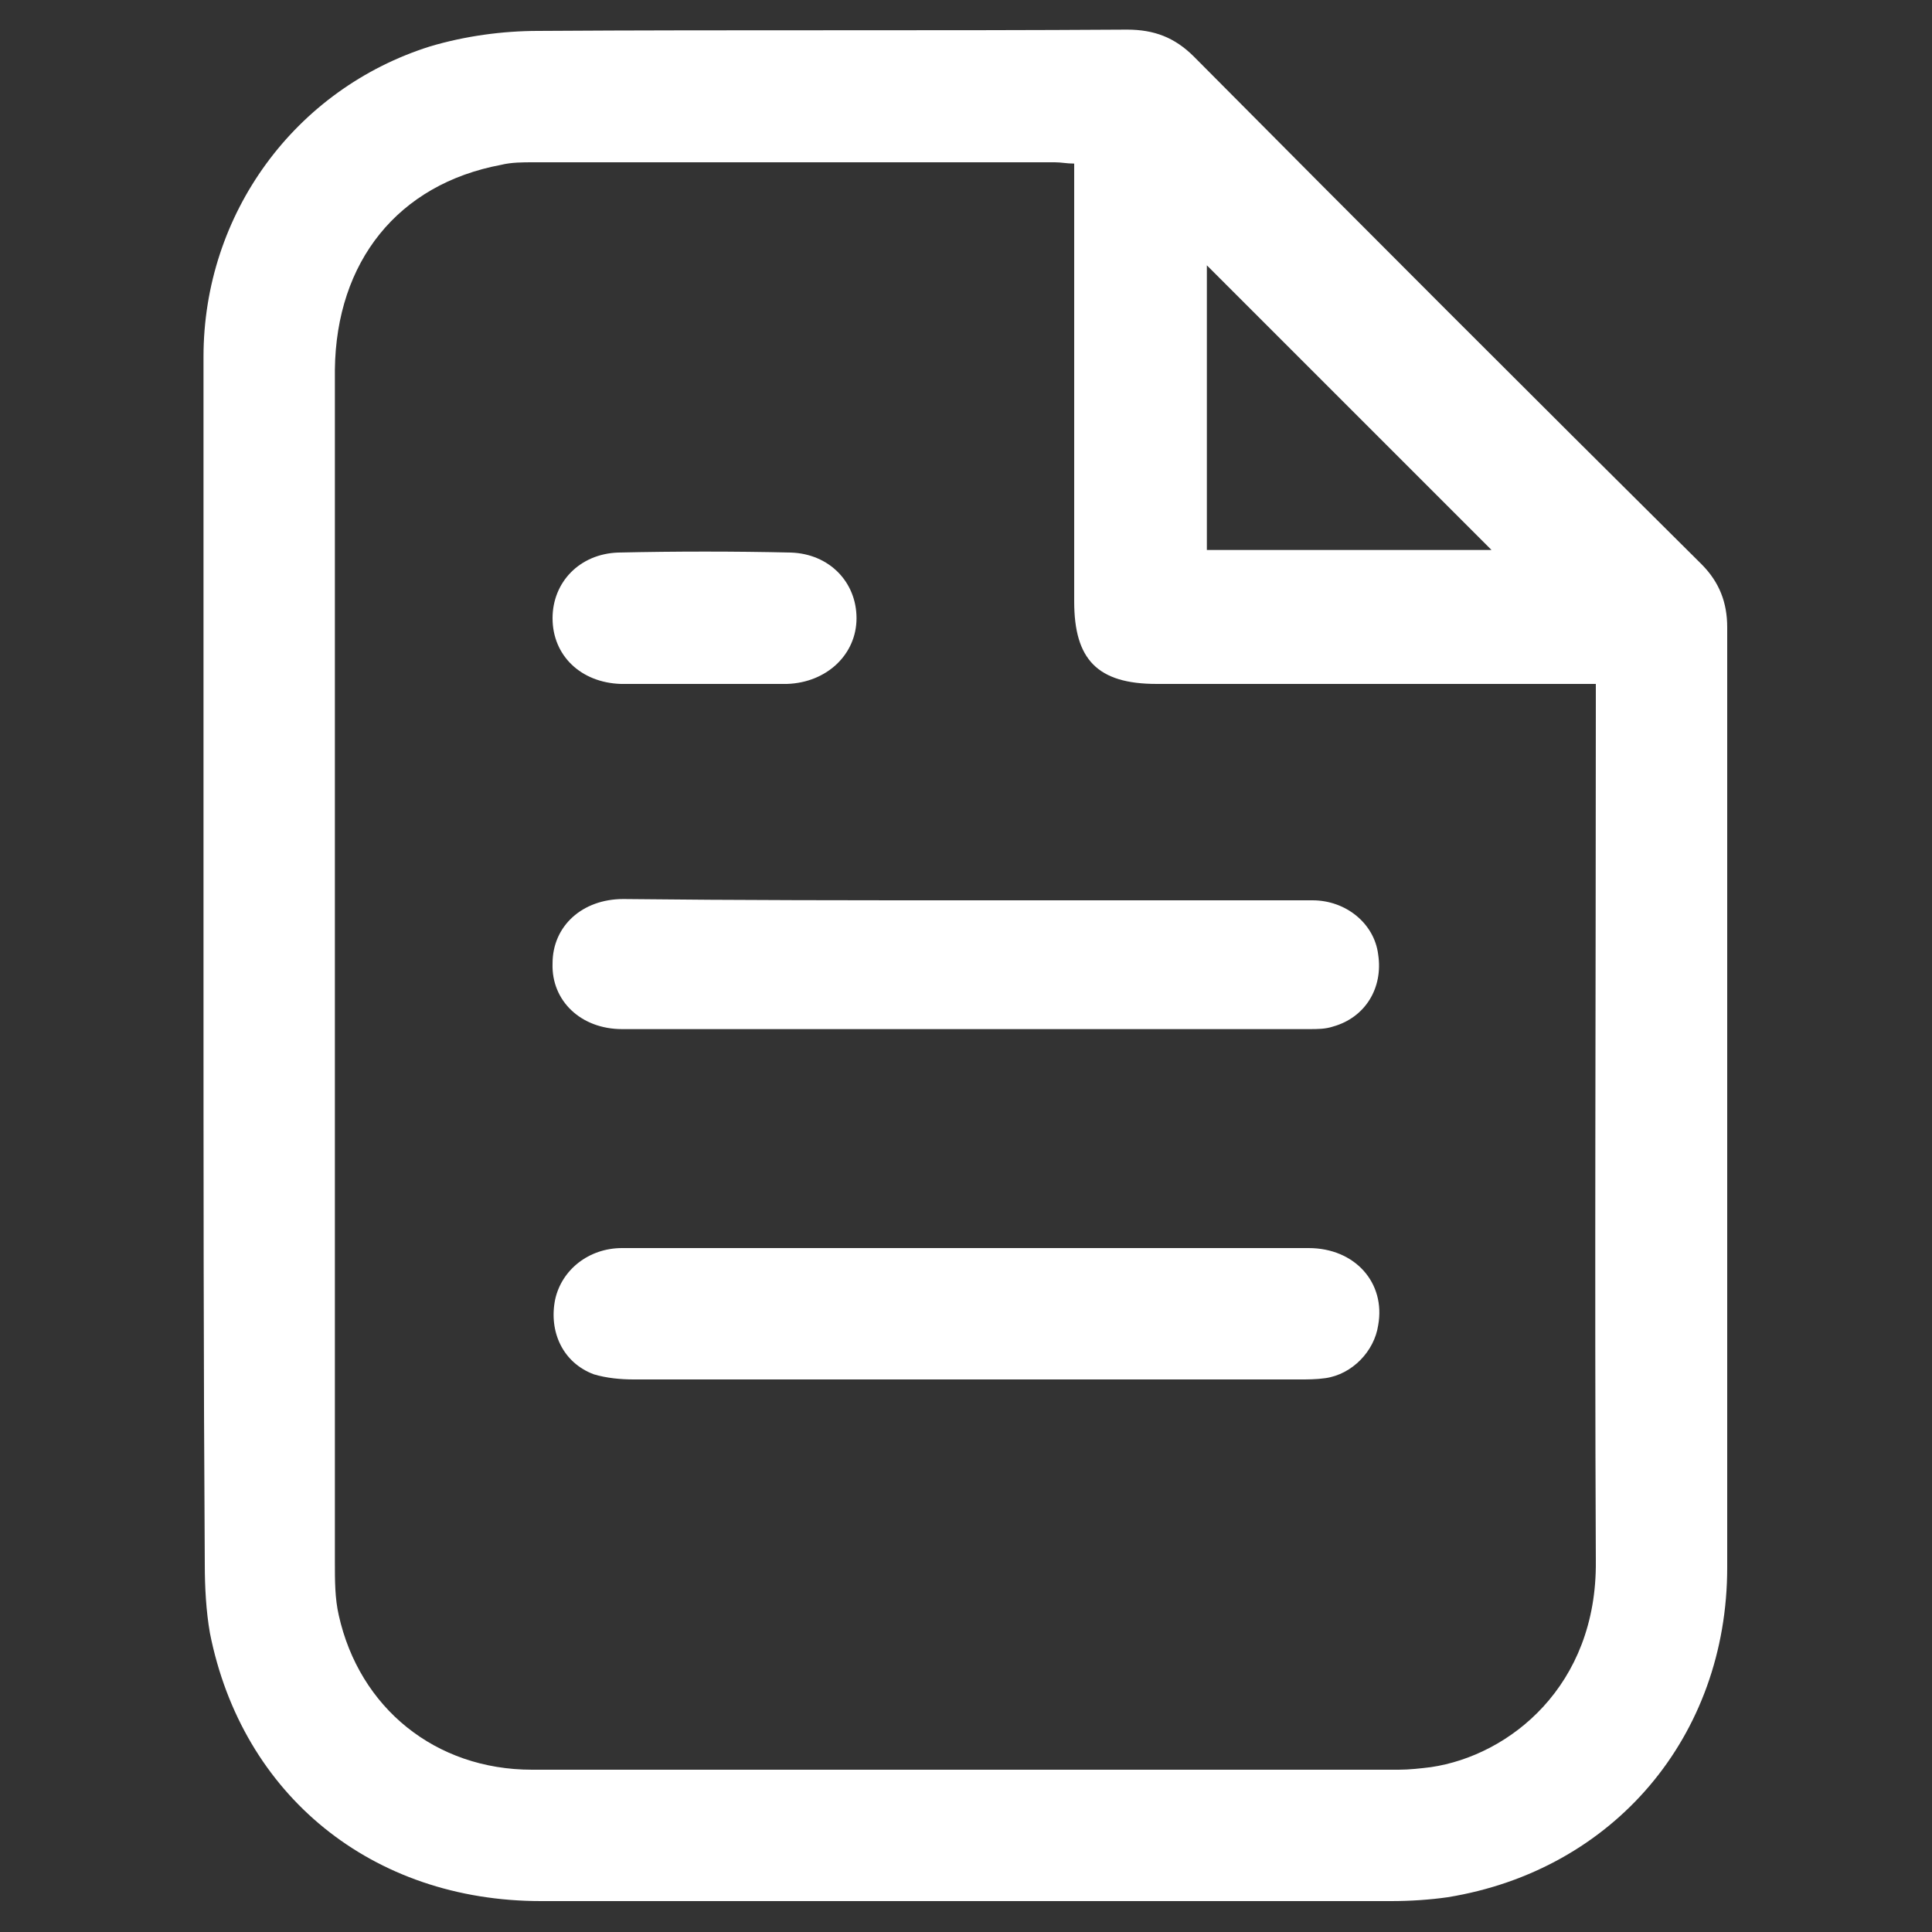
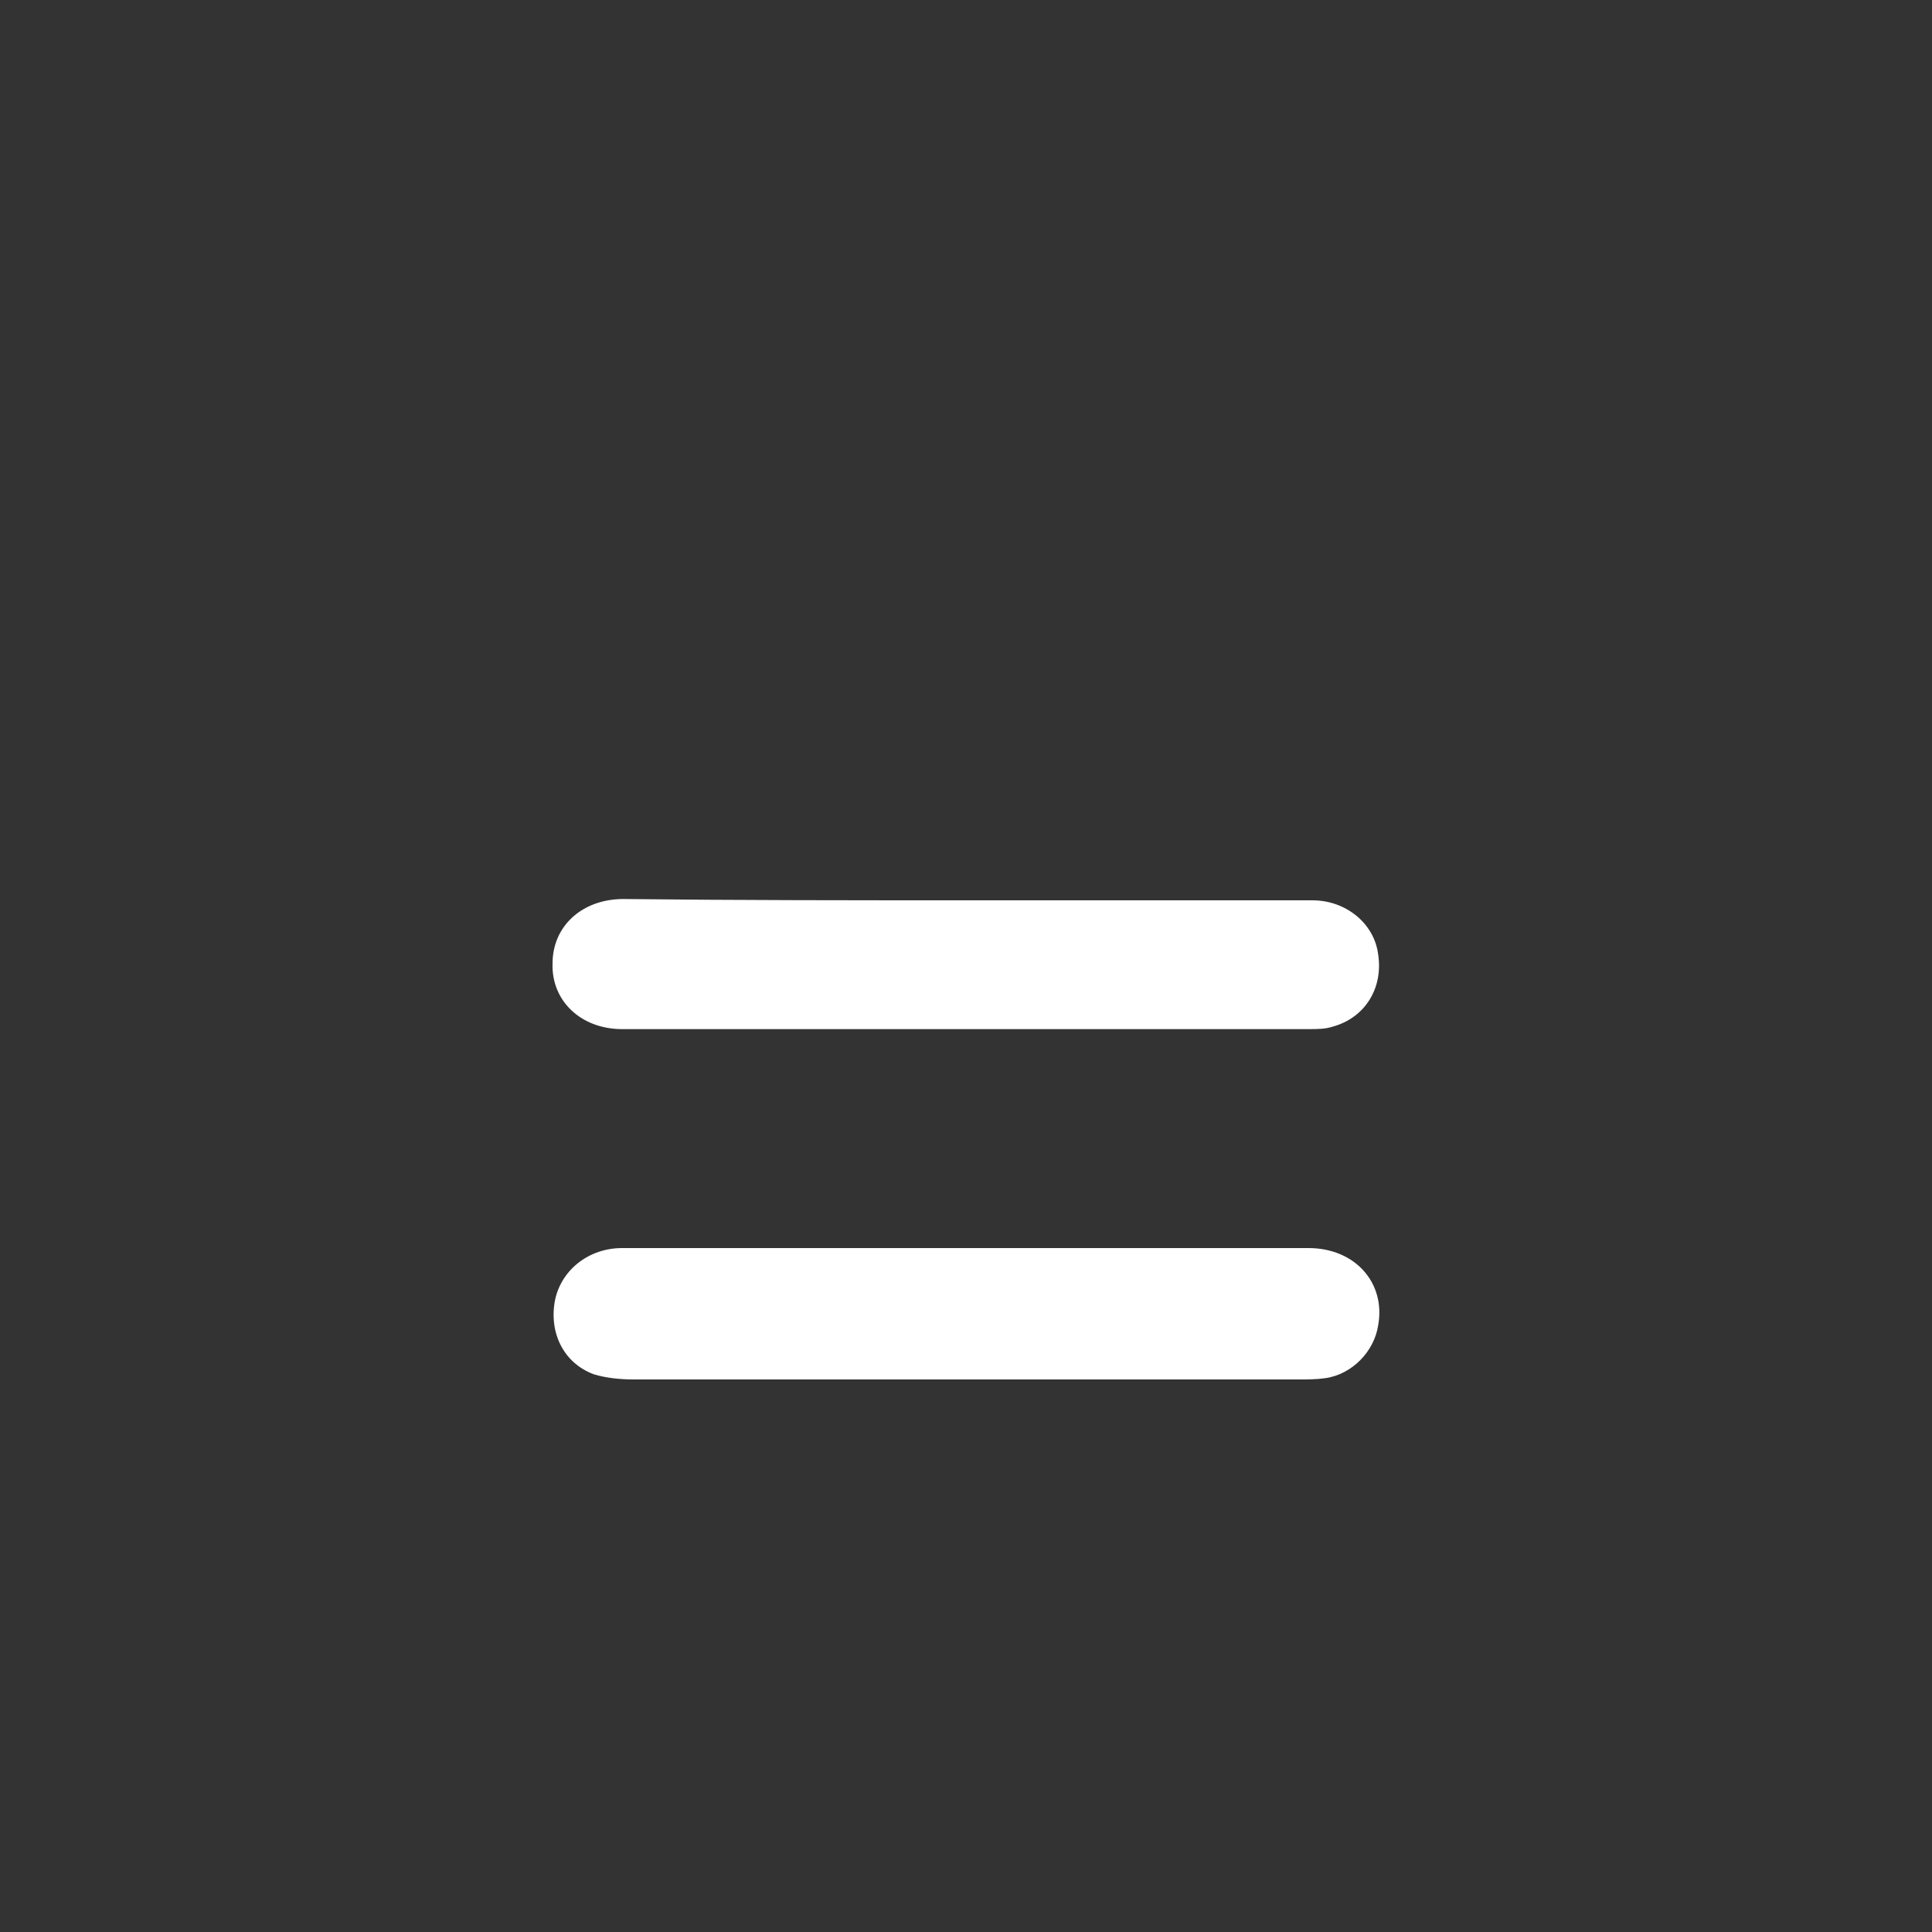
<svg xmlns="http://www.w3.org/2000/svg" version="1.1" id="Layer_1" x="0px" y="0px" viewBox="0 0 150 150" style="enable-background:new 0 0 150 150;" xml:space="preserve">
  <rect x="0" y="0" width="150" height="150" fill="#333333" stroke="none" />
  <style type="text/css">
	.st0{fill:#FFFFFF;}
</style>
  <g>
-     <path class="st0" d="M15.8,74.9c0-15.7,0-31.4,0-47.2c0-11.1,7.1-20.8,17.6-24.1c2.7-0.8,5.6-1.2,8.4-1.2c15.2-0.1,30.5,0,45.7-0.1   c2.1,0,3.7,0.6,5.2,2.1c13.1,13.2,26.2,26.3,39.4,39.4c1.4,1.4,2,3,2,4.9c0,24.3,0,48.6,0,73c0,13.1-8.8,23.5-21.7,25.6   c-1.4,0.2-2.9,0.3-4.4,0.3c-22,0-44,0-66,0c-13.1,0-23.2-8.2-25.7-20.8c-0.3-1.7-0.4-3.6-0.4-5.3C15.8,106,15.8,90.5,15.8,74.9z    M83.4,12.7c-0.6,0-1-0.1-1.5-0.1c-13.5,0-27,0-40.5,0c-0.8,0-1.7,0-2.5,0.2c-8,1.5-12.8,7.5-12.9,15.9c0,30.9,0,61.7,0,92.6   c0,1.4,0,2.8,0.3,4.1c1.6,7.2,7.5,12,15,12c22.4,0,44.8,0,67.3,0c0.8,0,1.7-0.1,2.5-0.2c6.1-0.9,12.9-6.3,12.8-16   c-0.1-22.1,0-44.2,0-66.3c0-0.6,0-1.1,0-1.8c-0.9,0-1.5,0-2.1,0c-10.7,0-21.3,0-32,0c-4.6,0-6.4-1.9-6.4-6.4c0-10.7,0-21.4,0-32.1   C83.4,14,83.4,13.3,83.4,12.7z M93.7,42.7c7.7,0,15.1,0,22.1,0c-7.3-7.3-14.8-14.8-22.1-22.1C93.7,27.7,93.7,35.2,93.7,42.7z" />
    <path class="st0" d="M75,96.9c8.9,0,17.7,0,26.6,0c3.6,0,6,2.7,5.4,6c-0.3,2-2,3.8-4.1,4.1c-0.7,0.1-1.4,0.1-2,0.1   c-17.2,0-34.5,0-51.7,0c-1,0-2.1-0.1-3.1-0.4c-2.4-0.9-3.5-3.3-3-5.8c0.5-2.3,2.6-4,5.2-4c6.3,0,12.5,0,18.8,0   C69.7,96.9,72.3,96.9,75,96.9z" />
    <path class="st0" d="M75.2,69.9c8.9,0,17.8,0,26.7,0c2.6,0,4.8,1.8,5.1,4.2c0.4,2.6-1,4.9-3.5,5.6c-0.6,0.2-1.2,0.2-1.9,0.2   c-17.8,0-35.5,0-53.3,0c-3.2,0-5.5-2.2-5.4-5.1c0-2.9,2.3-5,5.5-5C57.3,69.9,66.2,69.9,75.2,69.9z" />
-     <path class="st0" d="M54.7,53.1c-2.2,0-4.3,0-6.5,0c-3.1-0.1-5.3-2.2-5.3-5.1c0-2.8,2.1-5,5.1-5.1c4.5-0.1,9-0.1,13.4,0   c3,0.1,5.1,2.3,5.1,5.1c0,2.8-2.3,5-5.4,5.1C59,53.1,56.9,53.1,54.7,53.1z" />
  </g>
</svg>